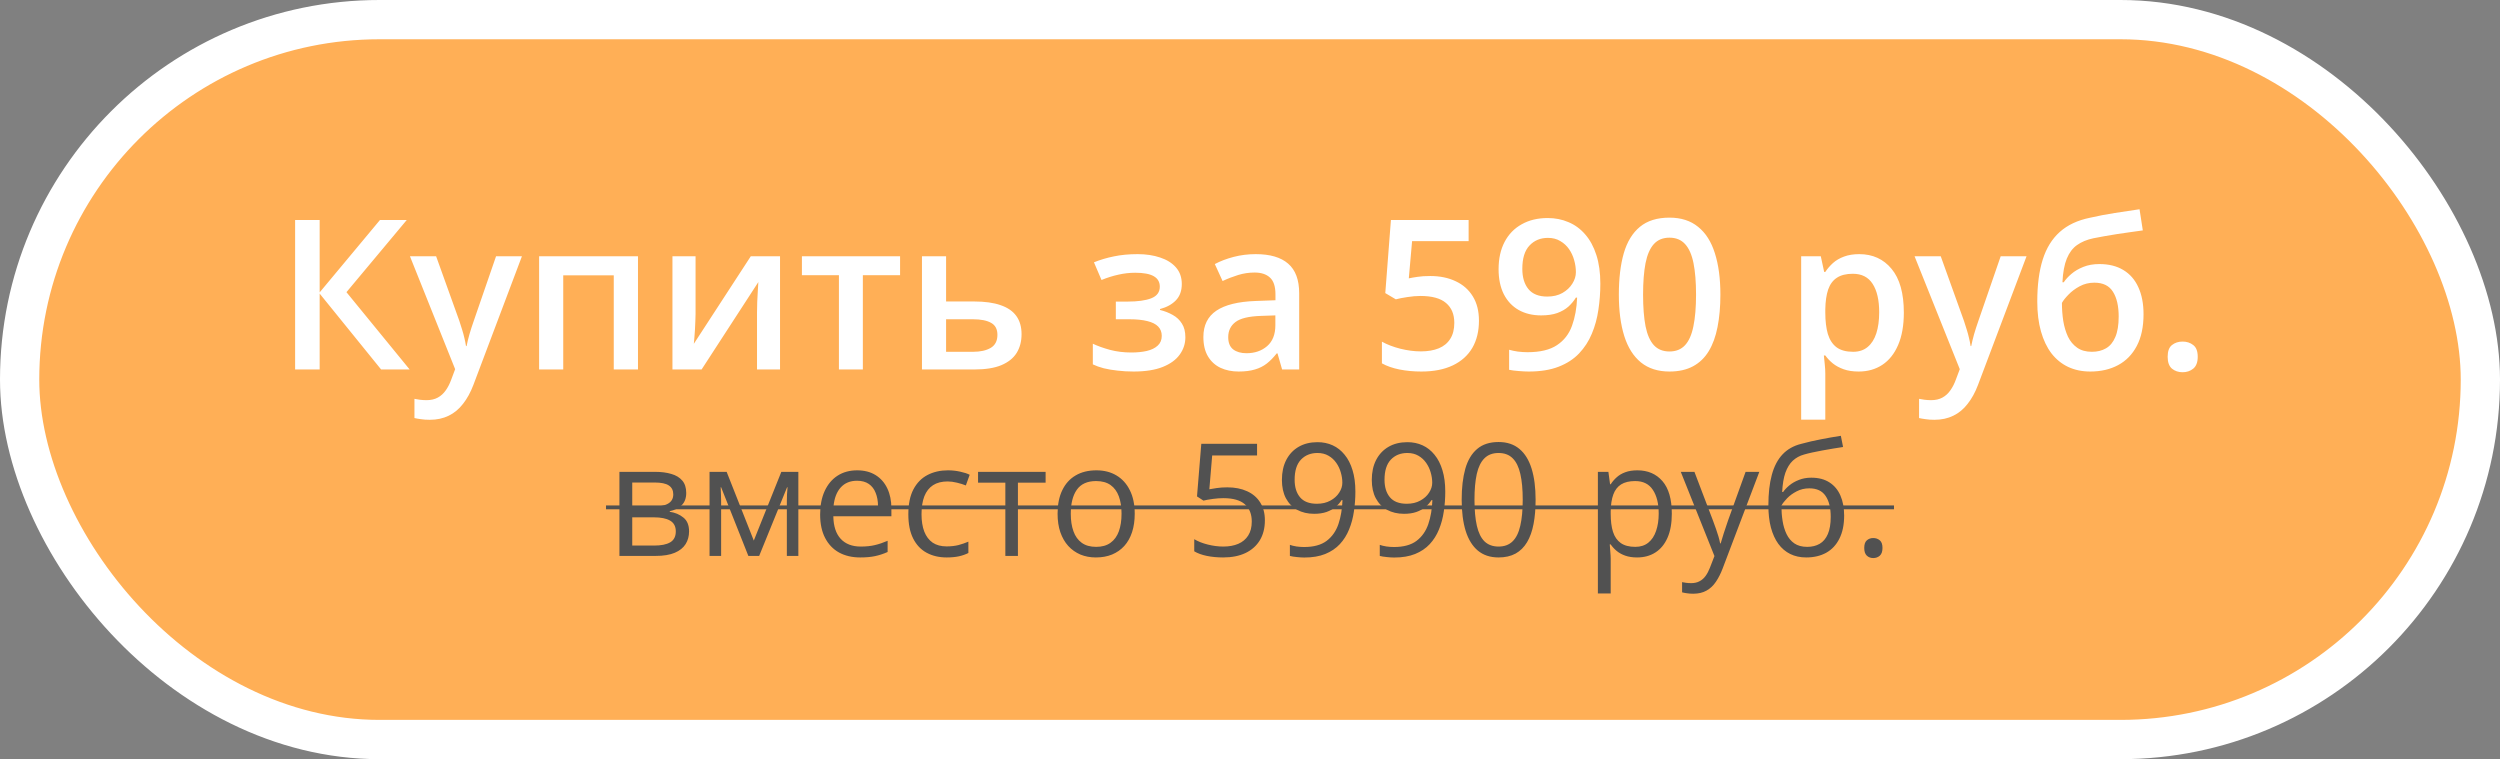
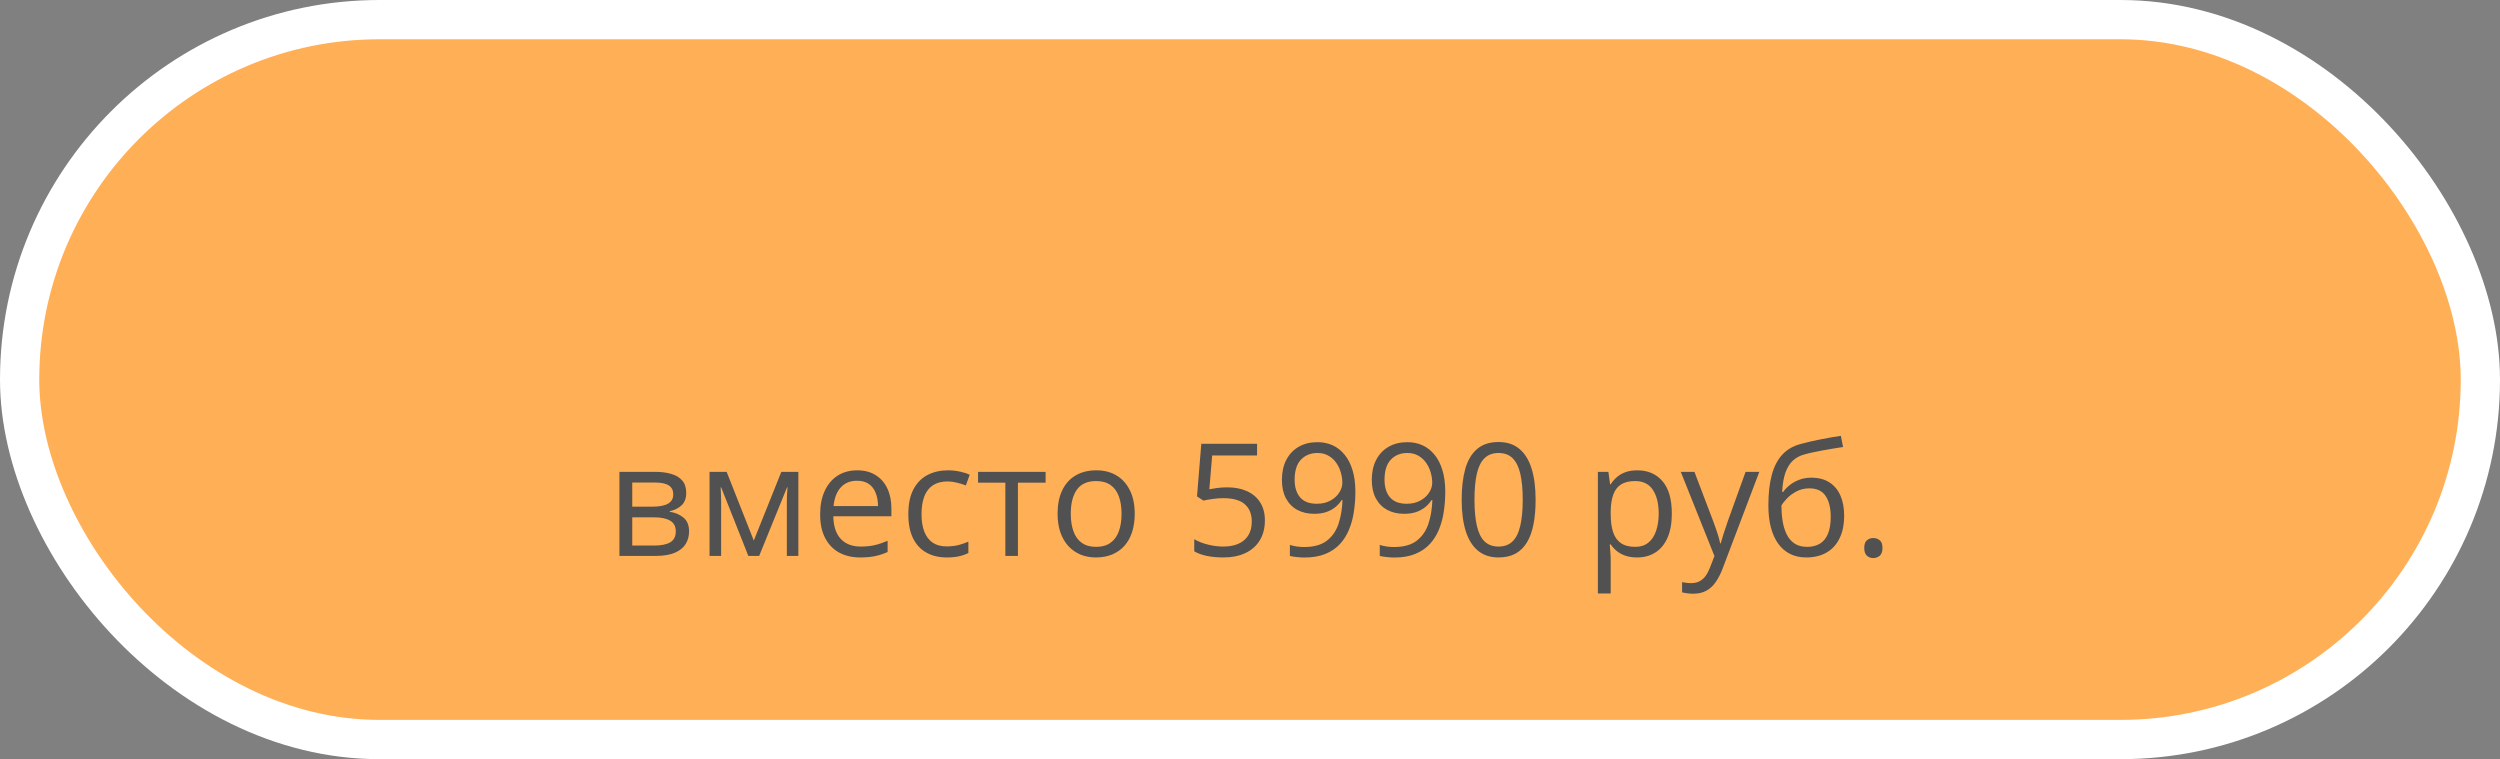
<svg xmlns="http://www.w3.org/2000/svg" width="191" height="58" viewBox="0 0 191 58" fill="none">
  <rect x="0" y="0" width="191" height="58" fill="#808080" stroke="none" />
  <rect x="1.5" y="1.5" width="188" height="55" rx="27.5" fill="#FFAF56" stroke="white" stroke-width="3" />
  <path d="M52.428 37.661C52.428 38.063 52.31 38.378 52.076 38.604C51.842 38.827 51.539 38.977 51.168 39.056V39.102C51.57 39.157 51.916 39.302 52.205 39.536C52.498 39.767 52.645 40.12 52.645 40.597C52.645 40.964 52.557 41.288 52.381 41.569C52.205 41.85 51.93 42.071 51.555 42.231C51.18 42.392 50.691 42.472 50.09 42.472H47.324V36.05H50.066C50.527 36.05 50.934 36.102 51.285 36.208C51.641 36.309 51.92 36.477 52.123 36.712C52.326 36.946 52.428 37.263 52.428 37.661ZM51.631 40.597C51.631 40.218 51.486 39.944 51.197 39.776C50.912 39.608 50.496 39.524 49.949 39.524H48.303V41.681H49.973C50.512 41.681 50.922 41.599 51.203 41.434C51.488 41.267 51.631 40.987 51.631 40.597ZM51.438 37.772C51.438 37.468 51.326 37.241 51.103 37.093C50.881 36.94 50.516 36.864 50.008 36.864H48.303V38.71H49.838C50.365 38.71 50.764 38.634 51.033 38.481C51.303 38.329 51.438 38.093 51.438 37.772ZM60.994 36.05V42.472H60.115V38.288C60.115 38.116 60.119 37.942 60.127 37.767C60.139 37.587 60.152 37.407 60.168 37.227H60.133L58 42.472H57.174L55.094 37.227H55.059C55.07 37.407 55.078 37.587 55.082 37.767C55.09 37.942 55.094 38.128 55.094 38.323V42.472H54.209V36.05H55.516L57.59 41.3L59.693 36.05H60.994ZM65.488 35.933C66.035 35.933 66.504 36.054 66.894 36.296C67.285 36.538 67.584 36.878 67.791 37.315C67.998 37.749 68.102 38.257 68.102 38.839V39.442H63.666C63.678 40.196 63.865 40.77 64.228 41.165C64.592 41.559 65.103 41.757 65.764 41.757C66.17 41.757 66.529 41.72 66.842 41.645C67.154 41.571 67.478 41.462 67.814 41.317V42.173C67.49 42.317 67.168 42.423 66.848 42.489C66.531 42.556 66.156 42.589 65.723 42.589C65.106 42.589 64.566 42.464 64.106 42.214C63.648 41.96 63.293 41.589 63.039 41.1C62.785 40.612 62.658 40.015 62.658 39.308C62.658 38.616 62.773 38.019 63.004 37.515C63.238 37.007 63.566 36.616 63.988 36.343C64.414 36.069 64.914 35.933 65.488 35.933ZM65.477 36.729C64.957 36.729 64.543 36.899 64.234 37.239C63.926 37.579 63.742 38.054 63.684 38.663H67.082C67.078 38.28 67.018 37.944 66.9 37.655C66.787 37.362 66.613 37.136 66.379 36.975C66.144 36.812 65.844 36.729 65.477 36.729ZM72.326 42.589C71.748 42.589 71.238 42.47 70.797 42.231C70.356 41.993 70.012 41.63 69.766 41.142C69.519 40.653 69.397 40.038 69.397 39.296C69.397 38.519 69.525 37.884 69.783 37.392C70.045 36.895 70.404 36.528 70.861 36.29C71.318 36.052 71.838 35.933 72.42 35.933C72.74 35.933 73.049 35.966 73.346 36.032C73.647 36.095 73.893 36.175 74.084 36.272L73.791 37.087C73.596 37.009 73.369 36.938 73.111 36.876C72.857 36.813 72.619 36.782 72.397 36.782C71.951 36.782 71.58 36.878 71.283 37.069C70.99 37.261 70.769 37.542 70.621 37.913C70.477 38.284 70.404 38.741 70.404 39.284C70.404 39.804 70.475 40.247 70.615 40.614C70.76 40.981 70.973 41.263 71.254 41.458C71.539 41.649 71.894 41.745 72.32 41.745C72.66 41.745 72.967 41.71 73.24 41.64C73.514 41.565 73.762 41.479 73.984 41.382V42.249C73.769 42.358 73.529 42.442 73.264 42.501C73.002 42.559 72.689 42.589 72.326 42.589ZM79.885 36.876H77.769V42.472H76.809V36.876H74.723V36.05H79.885V36.876ZM86.693 39.249C86.693 39.776 86.625 40.247 86.488 40.661C86.352 41.075 86.154 41.425 85.897 41.71C85.639 41.995 85.326 42.214 84.959 42.366C84.596 42.515 84.184 42.589 83.723 42.589C83.293 42.589 82.898 42.515 82.539 42.366C82.184 42.214 81.875 41.995 81.613 41.71C81.356 41.425 81.154 41.075 81.01 40.661C80.869 40.247 80.799 39.776 80.799 39.249C80.799 38.546 80.918 37.948 81.156 37.456C81.394 36.96 81.734 36.583 82.176 36.325C82.621 36.063 83.15 35.933 83.764 35.933C84.35 35.933 84.861 36.063 85.299 36.325C85.74 36.587 86.082 36.966 86.324 37.462C86.57 37.954 86.693 38.55 86.693 39.249ZM81.807 39.249C81.807 39.765 81.875 40.212 82.012 40.591C82.148 40.97 82.359 41.263 82.644 41.47C82.93 41.677 83.297 41.78 83.746 41.78C84.191 41.78 84.557 41.677 84.842 41.47C85.131 41.263 85.344 40.97 85.481 40.591C85.617 40.212 85.686 39.765 85.686 39.249C85.686 38.737 85.617 38.296 85.481 37.925C85.344 37.55 85.133 37.261 84.848 37.058C84.562 36.854 84.193 36.753 83.74 36.753C83.072 36.753 82.582 36.974 82.269 37.415C81.961 37.856 81.807 38.468 81.807 39.249ZM93.766 37.233C94.348 37.233 94.853 37.333 95.283 37.532C95.713 37.727 96.045 38.013 96.279 38.388C96.518 38.763 96.637 39.218 96.637 39.753C96.637 40.339 96.51 40.845 96.256 41.27C96.002 41.692 95.637 42.019 95.16 42.249C94.684 42.475 94.113 42.589 93.449 42.589C93.004 42.589 92.59 42.55 92.207 42.472C91.824 42.394 91.502 42.276 91.24 42.12V41.194C91.525 41.366 91.871 41.503 92.277 41.604C92.684 41.706 93.078 41.757 93.461 41.757C93.894 41.757 94.273 41.688 94.598 41.552C94.926 41.411 95.18 41.2 95.359 40.919C95.543 40.634 95.635 40.276 95.635 39.847C95.635 39.276 95.459 38.837 95.107 38.528C94.76 38.216 94.209 38.059 93.455 38.059C93.213 38.059 92.947 38.079 92.658 38.118C92.369 38.157 92.131 38.2 91.943 38.247L91.451 37.925L91.779 33.905H96.039V34.796H92.611L92.394 37.38C92.543 37.349 92.734 37.317 92.969 37.286C93.203 37.251 93.469 37.233 93.766 37.233ZM103.551 37.556C103.551 38.075 103.514 38.581 103.439 39.073C103.369 39.565 103.246 40.024 103.07 40.45C102.898 40.876 102.664 41.249 102.367 41.569C102.07 41.89 101.697 42.142 101.248 42.325C100.803 42.505 100.27 42.595 99.648 42.595C99.481 42.595 99.289 42.583 99.074 42.559C98.859 42.54 98.684 42.511 98.547 42.472V41.628C98.691 41.679 98.861 41.72 99.057 41.751C99.252 41.778 99.443 41.792 99.631 41.792C100.361 41.792 100.936 41.636 101.354 41.323C101.771 41.007 102.072 40.579 102.256 40.04C102.439 39.497 102.543 38.888 102.566 38.212H102.496C102.379 38.399 102.225 38.573 102.033 38.733C101.846 38.89 101.617 39.017 101.348 39.114C101.078 39.208 100.764 39.255 100.404 39.255C99.908 39.255 99.475 39.153 99.103 38.95C98.736 38.747 98.449 38.452 98.242 38.065C98.039 37.679 97.938 37.212 97.938 36.665C97.938 36.075 98.049 35.565 98.272 35.136C98.498 34.702 98.814 34.368 99.221 34.134C99.627 33.899 100.105 33.782 100.656 33.782C101.078 33.782 101.465 33.862 101.816 34.022C102.168 34.183 102.473 34.423 102.73 34.743C102.992 35.059 103.193 35.452 103.334 35.921C103.479 36.39 103.551 36.934 103.551 37.556ZM100.656 34.608C100.137 34.608 99.715 34.778 99.391 35.118C99.07 35.458 98.91 35.97 98.91 36.653C98.91 37.22 99.049 37.667 99.326 37.995C99.603 38.323 100.031 38.487 100.609 38.487C101.008 38.487 101.352 38.407 101.641 38.247C101.934 38.087 102.158 37.884 102.314 37.638C102.475 37.392 102.555 37.14 102.555 36.882C102.555 36.624 102.516 36.362 102.438 36.097C102.363 35.831 102.248 35.587 102.092 35.364C101.936 35.138 101.738 34.956 101.5 34.819C101.262 34.679 100.98 34.608 100.656 34.608ZM110.418 37.556C110.418 38.075 110.381 38.581 110.307 39.073C110.236 39.565 110.113 40.024 109.938 40.45C109.766 40.876 109.531 41.249 109.234 41.569C108.938 41.89 108.564 42.142 108.115 42.325C107.67 42.505 107.137 42.595 106.516 42.595C106.348 42.595 106.156 42.583 105.941 42.559C105.727 42.54 105.551 42.511 105.414 42.472V41.628C105.559 41.679 105.729 41.72 105.924 41.751C106.119 41.778 106.311 41.792 106.498 41.792C107.229 41.792 107.803 41.636 108.221 41.323C108.639 41.007 108.939 40.579 109.123 40.04C109.307 39.497 109.41 38.888 109.434 38.212H109.363C109.246 38.399 109.092 38.573 108.9 38.733C108.713 38.89 108.484 39.017 108.215 39.114C107.945 39.208 107.631 39.255 107.271 39.255C106.775 39.255 106.342 39.153 105.971 38.95C105.604 38.747 105.316 38.452 105.109 38.065C104.906 37.679 104.805 37.212 104.805 36.665C104.805 36.075 104.916 35.565 105.139 35.136C105.365 34.702 105.682 34.368 106.088 34.134C106.494 33.899 106.973 33.782 107.523 33.782C107.945 33.782 108.332 33.862 108.684 34.022C109.035 34.183 109.34 34.423 109.598 34.743C109.859 35.059 110.061 35.452 110.201 35.921C110.346 36.39 110.418 36.934 110.418 37.556ZM107.523 34.608C107.004 34.608 106.582 34.778 106.258 35.118C105.938 35.458 105.777 35.97 105.777 36.653C105.777 37.22 105.916 37.667 106.193 37.995C106.471 38.323 106.898 38.487 107.477 38.487C107.875 38.487 108.219 38.407 108.508 38.247C108.801 38.087 109.025 37.884 109.182 37.638C109.342 37.392 109.422 37.14 109.422 36.882C109.422 36.624 109.383 36.362 109.305 36.097C109.23 35.831 109.115 35.587 108.959 35.364C108.803 35.138 108.605 34.956 108.367 34.819C108.129 34.679 107.848 34.608 107.523 34.608ZM117.32 38.177C117.32 38.872 117.268 39.493 117.162 40.04C117.057 40.587 116.891 41.05 116.664 41.429C116.438 41.808 116.145 42.097 115.785 42.296C115.426 42.491 114.994 42.589 114.49 42.589C113.854 42.589 113.326 42.415 112.908 42.067C112.494 41.72 112.184 41.218 111.977 40.562C111.773 39.901 111.672 39.106 111.672 38.177C111.672 37.263 111.764 36.477 111.947 35.821C112.135 35.161 112.436 34.655 112.85 34.304C113.264 33.948 113.811 33.77 114.49 33.77C115.135 33.77 115.666 33.946 116.084 34.298C116.502 34.645 116.812 35.149 117.016 35.809C117.219 36.466 117.32 37.255 117.32 38.177ZM112.65 38.177C112.65 38.974 112.711 39.638 112.832 40.169C112.953 40.7 113.148 41.099 113.418 41.364C113.691 41.626 114.049 41.757 114.49 41.757C114.932 41.757 115.287 41.626 115.557 41.364C115.83 41.102 116.027 40.706 116.148 40.175C116.273 39.644 116.336 38.977 116.336 38.177C116.336 37.392 116.275 36.735 116.154 36.208C116.033 35.677 115.838 35.278 115.568 35.013C115.299 34.743 114.939 34.608 114.49 34.608C114.041 34.608 113.682 34.743 113.412 35.013C113.143 35.278 112.947 35.677 112.826 36.208C112.709 36.735 112.65 37.392 112.65 38.177ZM125.096 35.933C125.896 35.933 126.535 36.208 127.012 36.759C127.488 37.309 127.727 38.138 127.727 39.243C127.727 39.974 127.617 40.587 127.398 41.083C127.18 41.579 126.871 41.954 126.473 42.208C126.078 42.462 125.611 42.589 125.072 42.589C124.732 42.589 124.434 42.544 124.176 42.454C123.918 42.364 123.697 42.243 123.514 42.091C123.33 41.938 123.178 41.772 123.057 41.593H122.986C122.998 41.745 123.012 41.929 123.027 42.144C123.047 42.358 123.057 42.546 123.057 42.706V45.343H122.078V36.05H122.881L123.01 36.999H123.057C123.182 36.804 123.334 36.626 123.514 36.466C123.693 36.302 123.912 36.173 124.17 36.079C124.432 35.981 124.74 35.933 125.096 35.933ZM124.926 36.753C124.48 36.753 124.121 36.839 123.848 37.011C123.578 37.183 123.381 37.44 123.256 37.784C123.131 38.124 123.064 38.552 123.057 39.067V39.255C123.057 39.798 123.115 40.257 123.232 40.632C123.354 41.007 123.551 41.292 123.824 41.487C124.102 41.683 124.473 41.78 124.938 41.78C125.336 41.78 125.668 41.673 125.934 41.458C126.199 41.243 126.396 40.944 126.525 40.562C126.658 40.175 126.725 39.731 126.725 39.231C126.725 38.474 126.576 37.872 126.279 37.427C125.986 36.977 125.535 36.753 124.926 36.753ZM128.412 36.05H129.455L130.873 39.776C130.955 39.995 131.031 40.206 131.102 40.409C131.172 40.608 131.234 40.8 131.289 40.983C131.344 41.167 131.387 41.345 131.418 41.517H131.459C131.514 41.321 131.592 41.065 131.693 40.749C131.795 40.429 131.904 40.102 132.021 39.77L133.363 36.05H134.412L131.617 43.415C131.469 43.809 131.295 44.153 131.096 44.446C130.9 44.739 130.662 44.964 130.381 45.12C130.1 45.28 129.76 45.36 129.361 45.36C129.178 45.36 129.016 45.349 128.875 45.325C128.734 45.306 128.613 45.282 128.512 45.255V44.475C128.598 44.495 128.701 44.513 128.822 44.528C128.947 44.544 129.076 44.552 129.209 44.552C129.451 44.552 129.66 44.505 129.836 44.411C130.016 44.321 130.17 44.188 130.299 44.013C130.428 43.837 130.539 43.628 130.633 43.386L130.984 42.483L128.412 36.05ZM135.104 38.616C135.104 37.702 135.191 36.923 135.367 36.278C135.543 35.63 135.814 35.11 136.182 34.72C136.553 34.325 137.029 34.056 137.611 33.911C138.111 33.774 138.619 33.657 139.135 33.559C139.65 33.458 140.152 33.37 140.641 33.296L140.811 34.151C140.564 34.187 140.307 34.227 140.037 34.274C139.768 34.317 139.498 34.364 139.229 34.415C138.959 34.462 138.705 34.513 138.467 34.567C138.229 34.618 138.018 34.671 137.834 34.725C137.502 34.815 137.215 34.972 136.973 35.194C136.734 35.417 136.545 35.724 136.404 36.114C136.268 36.505 136.186 36.997 136.158 37.591H136.229C136.346 37.419 136.506 37.249 136.709 37.081C136.912 36.913 137.154 36.774 137.436 36.665C137.717 36.552 138.033 36.495 138.385 36.495C138.939 36.495 139.402 36.616 139.773 36.858C140.145 37.097 140.424 37.433 140.611 37.866C140.799 38.3 140.893 38.808 140.893 39.39C140.893 40.089 140.771 40.677 140.529 41.153C140.291 41.63 139.955 41.989 139.521 42.231C139.088 42.47 138.578 42.589 137.992 42.589C137.539 42.589 137.133 42.501 136.773 42.325C136.418 42.149 136.115 41.892 135.865 41.552C135.619 41.212 135.43 40.796 135.297 40.304C135.168 39.812 135.104 39.249 135.104 38.616ZM138.068 41.78C138.439 41.78 138.758 41.702 139.023 41.546C139.293 41.39 139.5 41.144 139.645 40.808C139.793 40.468 139.867 40.026 139.867 39.483C139.867 38.804 139.736 38.272 139.475 37.89C139.217 37.503 138.803 37.309 138.232 37.309C137.877 37.309 137.555 37.386 137.266 37.538C136.977 37.687 136.732 37.864 136.533 38.071C136.334 38.278 136.189 38.464 136.1 38.628C136.1 39.026 136.129 39.413 136.188 39.788C136.246 40.163 136.348 40.501 136.492 40.802C136.637 41.102 136.836 41.341 137.09 41.517C137.348 41.692 137.674 41.78 138.068 41.78ZM142.428 41.862C142.428 41.589 142.494 41.395 142.627 41.282C142.76 41.165 142.922 41.106 143.113 41.106C143.312 41.106 143.48 41.165 143.617 41.282C143.754 41.395 143.822 41.589 143.822 41.862C143.822 42.132 143.754 42.329 143.617 42.454C143.48 42.575 143.312 42.636 143.113 42.636C142.922 42.636 142.76 42.575 142.627 42.454C142.494 42.329 142.428 42.132 142.428 41.862Z" fill="#515151" />
-   <path d="M46.299 38.616H144.701V38.909H46.299V38.616Z" fill="#515151" />
-   <path d="M31.297 28.228H29.117L24.422 22.431V28.228H22.547V16.806H24.422V22.338L29.031 16.806H31.078L26.469 22.322L31.297 28.228ZM31.32 19.58H33.32L35.094 24.517C35.172 24.741 35.242 24.963 35.305 25.181C35.372 25.395 35.43 25.606 35.477 25.814C35.529 26.023 35.57 26.231 35.602 26.439H35.648C35.7 26.168 35.773 25.866 35.867 25.533C35.966 25.194 36.075 24.856 36.195 24.517L37.898 19.58H39.875L36.164 29.416C35.95 29.978 35.688 30.457 35.375 30.853C35.068 31.254 34.703 31.556 34.281 31.76C33.859 31.968 33.378 32.072 32.836 32.072C32.575 32.072 32.349 32.056 32.156 32.025C31.963 31.999 31.799 31.971 31.664 31.939V30.471C31.773 30.497 31.912 30.52 32.078 30.541C32.245 30.562 32.417 30.572 32.594 30.572C32.922 30.572 33.206 30.507 33.445 30.377C33.685 30.247 33.888 30.062 34.055 29.822C34.221 29.588 34.359 29.319 34.469 29.017L34.773 28.205L31.32 19.58ZM48.742 19.58V28.228H46.891V21.033H43.031V28.228H41.188V19.58H48.742ZM53.141 19.58V23.994C53.141 24.135 53.135 24.314 53.125 24.533C53.12 24.747 53.109 24.971 53.094 25.205C53.078 25.434 53.062 25.645 53.047 25.838C53.031 26.03 53.018 26.174 53.008 26.267L57.359 19.58H59.594V28.228H57.836V23.861C57.836 23.632 57.841 23.366 57.852 23.064C57.867 22.762 57.883 22.471 57.898 22.189C57.919 21.908 57.932 21.694 57.938 21.549L53.602 28.228H51.375V19.58H53.141ZM68.766 21.025H65.922V28.228H64.094V21.025H61.266V19.58H68.766V21.025ZM72.281 23.033H74.43C75.242 23.033 75.914 23.127 76.445 23.314C76.982 23.497 77.383 23.773 77.648 24.142C77.914 24.512 78.047 24.976 78.047 25.533C78.047 26.08 77.922 26.556 77.672 26.963C77.422 27.364 77.031 27.676 76.5 27.9C75.974 28.119 75.287 28.228 74.438 28.228H70.438V19.58H72.281V23.033ZM76.203 25.58C76.203 25.148 76.042 24.843 75.719 24.666C75.396 24.483 74.935 24.392 74.336 24.392H72.281V26.877H74.352C74.898 26.877 75.344 26.778 75.688 26.58C76.031 26.377 76.203 26.043 76.203 25.58ZM86.922 19.416C87.557 19.416 88.128 19.502 88.633 19.674C89.143 19.84 89.547 20.093 89.844 20.431C90.141 20.77 90.289 21.192 90.289 21.697C90.289 22.218 90.138 22.635 89.836 22.947C89.539 23.254 89.135 23.476 88.625 23.611V23.681C88.984 23.77 89.31 23.898 89.602 24.064C89.893 24.226 90.125 24.444 90.297 24.721C90.474 24.991 90.562 25.34 90.562 25.767C90.562 26.252 90.419 26.692 90.133 27.088C89.852 27.483 89.419 27.799 88.836 28.033C88.253 28.267 87.51 28.385 86.609 28.385C86.177 28.385 85.766 28.361 85.375 28.314C84.99 28.273 84.638 28.213 84.32 28.135C84.003 28.051 83.727 27.952 83.492 27.838V26.26C83.852 26.431 84.287 26.588 84.797 26.728C85.307 26.864 85.854 26.931 86.438 26.931C86.87 26.931 87.26 26.892 87.609 26.814C87.963 26.731 88.242 26.596 88.445 26.408C88.654 26.221 88.758 25.971 88.758 25.658C88.758 25.372 88.667 25.135 88.484 24.947C88.302 24.76 88.029 24.622 87.664 24.533C87.299 24.439 86.838 24.392 86.281 24.392H85.25V23.041H86.156C86.922 23.041 87.521 22.957 87.953 22.791C88.391 22.619 88.609 22.322 88.609 21.9C88.609 21.546 88.456 21.28 88.148 21.103C87.841 20.926 87.37 20.838 86.734 20.838C86.297 20.838 85.865 20.887 85.438 20.986C85.01 21.08 84.583 21.215 84.156 21.392L83.578 20.041C84.052 19.848 84.56 19.697 85.102 19.588C85.643 19.473 86.25 19.416 86.922 19.416ZM95.938 19.416C97.031 19.416 97.857 19.658 98.414 20.142C98.977 20.627 99.258 21.382 99.258 22.408V28.228H97.953L97.602 27.002H97.539C97.294 27.314 97.042 27.572 96.781 27.775C96.521 27.978 96.219 28.129 95.875 28.228C95.537 28.332 95.122 28.385 94.633 28.385C94.117 28.385 93.656 28.291 93.25 28.103C92.844 27.911 92.523 27.619 92.289 27.228C92.055 26.838 91.938 26.343 91.938 25.744C91.938 24.853 92.268 24.184 92.93 23.736C93.596 23.288 94.602 23.041 95.945 22.994L97.445 22.939V22.486C97.445 21.887 97.305 21.46 97.023 21.205C96.747 20.95 96.357 20.822 95.852 20.822C95.419 20.822 95 20.885 94.594 21.01C94.188 21.135 93.792 21.288 93.406 21.471L92.812 20.174C93.234 19.95 93.713 19.767 94.25 19.627C94.792 19.486 95.354 19.416 95.938 19.416ZM97.438 24.096L96.32 24.135C95.404 24.166 94.76 24.322 94.391 24.603C94.021 24.885 93.836 25.27 93.836 25.76C93.836 26.187 93.963 26.499 94.219 26.697C94.474 26.89 94.81 26.986 95.227 26.986C95.862 26.986 96.388 26.806 96.805 26.447C97.227 26.082 97.438 25.549 97.438 24.846V24.096ZM109.273 21.088C110.008 21.088 110.654 21.221 111.211 21.486C111.773 21.747 112.211 22.132 112.523 22.642C112.836 23.148 112.992 23.767 112.992 24.502C112.992 25.304 112.823 25.997 112.484 26.58C112.146 27.158 111.648 27.603 110.992 27.916C110.336 28.228 109.536 28.385 108.594 28.385C107.995 28.385 107.435 28.332 106.914 28.228C106.398 28.124 105.953 27.968 105.578 27.76V26.103C105.969 26.322 106.438 26.502 106.984 26.642C107.531 26.778 108.055 26.846 108.555 26.846C109.086 26.846 109.542 26.767 109.922 26.611C110.302 26.455 110.594 26.215 110.797 25.892C111.005 25.569 111.109 25.161 111.109 24.666C111.109 24.01 110.898 23.504 110.477 23.15C110.06 22.791 109.406 22.611 108.516 22.611C108.203 22.611 107.87 22.64 107.516 22.697C107.167 22.749 106.875 22.806 106.641 22.869L105.836 22.392L106.266 16.806H112.203V18.424H107.883L107.633 21.267C107.82 21.226 108.044 21.187 108.305 21.15C108.565 21.108 108.888 21.088 109.273 21.088ZM122.266 21.674C122.266 22.351 122.216 23.015 122.117 23.666C122.023 24.317 121.857 24.926 121.617 25.494C121.383 26.062 121.057 26.564 120.641 27.002C120.229 27.434 119.708 27.773 119.078 28.017C118.448 28.262 117.688 28.385 116.797 28.385C116.573 28.385 116.312 28.372 116.016 28.346C115.724 28.325 115.484 28.293 115.297 28.252V26.721C115.495 26.778 115.716 26.825 115.961 26.861C116.211 26.892 116.458 26.908 116.703 26.908C117.667 26.908 118.417 26.728 118.953 26.369C119.495 26.01 119.878 25.515 120.102 24.885C120.331 24.254 120.461 23.538 120.492 22.736H120.398C120.247 22.986 120.057 23.215 119.828 23.424C119.599 23.627 119.315 23.791 118.977 23.916C118.638 24.036 118.227 24.096 117.742 24.096C117.086 24.096 116.513 23.957 116.023 23.681C115.539 23.405 115.161 23.004 114.891 22.478C114.625 21.947 114.492 21.309 114.492 20.564C114.492 19.757 114.646 19.062 114.953 18.478C115.26 17.895 115.695 17.447 116.258 17.135C116.82 16.817 117.482 16.658 118.242 16.658C118.815 16.658 119.344 16.762 119.828 16.971C120.318 17.174 120.745 17.486 121.109 17.908C121.474 18.325 121.758 18.848 121.961 19.478C122.164 20.103 122.266 20.835 122.266 21.674ZM118.266 18.174C117.688 18.174 117.216 18.369 116.852 18.76C116.487 19.145 116.305 19.739 116.305 20.541C116.305 21.192 116.461 21.707 116.773 22.088C117.086 22.468 117.565 22.658 118.211 22.658C118.659 22.658 119.044 22.567 119.367 22.385C119.695 22.197 119.948 21.96 120.125 21.674C120.307 21.387 120.398 21.096 120.398 20.799C120.398 20.491 120.354 20.184 120.266 19.877C120.182 19.569 120.052 19.288 119.875 19.033C119.698 18.778 119.474 18.572 119.203 18.416C118.938 18.254 118.625 18.174 118.266 18.174ZM131.438 22.51C131.438 23.431 131.365 24.257 131.219 24.986C131.078 25.71 130.854 26.325 130.547 26.83C130.24 27.335 129.839 27.721 129.344 27.986C128.849 28.252 128.25 28.385 127.547 28.385C126.667 28.385 125.94 28.153 125.367 27.689C124.794 27.221 124.37 26.549 124.094 25.674C123.818 24.793 123.68 23.739 123.68 22.51C123.68 21.28 123.805 20.228 124.055 19.353C124.31 18.473 124.721 17.799 125.289 17.33C125.857 16.861 126.609 16.627 127.547 16.627C128.432 16.627 129.161 16.861 129.734 17.33C130.312 17.793 130.74 18.465 131.016 19.346C131.297 20.221 131.438 21.275 131.438 22.51ZM125.531 22.51C125.531 23.473 125.594 24.278 125.719 24.924C125.849 25.569 126.062 26.054 126.359 26.377C126.656 26.694 127.052 26.853 127.547 26.853C128.042 26.853 128.438 26.694 128.734 26.377C129.031 26.059 129.245 25.577 129.375 24.931C129.51 24.286 129.578 23.478 129.578 22.51C129.578 21.551 129.513 20.749 129.383 20.103C129.253 19.457 129.039 18.973 128.742 18.65C128.445 18.322 128.047 18.158 127.547 18.158C127.047 18.158 126.648 18.322 126.352 18.65C126.06 18.973 125.849 19.457 125.719 20.103C125.594 20.749 125.531 21.551 125.531 22.51ZM142.047 19.416C143.073 19.416 143.896 19.791 144.516 20.541C145.141 21.291 145.453 22.405 145.453 23.885C145.453 24.864 145.307 25.689 145.016 26.361C144.729 27.028 144.326 27.533 143.805 27.877C143.289 28.215 142.688 28.385 142 28.385C141.562 28.385 141.182 28.327 140.859 28.213C140.536 28.098 140.26 27.95 140.031 27.767C139.802 27.58 139.609 27.377 139.453 27.158H139.344C139.37 27.366 139.393 27.598 139.414 27.853C139.44 28.103 139.453 28.332 139.453 28.541V32.064H137.609V19.58H139.109L139.367 20.775H139.453C139.615 20.53 139.81 20.304 140.039 20.096C140.273 19.887 140.555 19.723 140.883 19.603C141.216 19.478 141.604 19.416 142.047 19.416ZM141.555 20.916C141.049 20.916 140.643 21.017 140.336 21.221C140.034 21.418 139.812 21.718 139.672 22.119C139.536 22.52 139.464 23.023 139.453 23.627V23.885C139.453 24.525 139.518 25.069 139.648 25.517C139.784 25.96 140.005 26.299 140.312 26.533C140.625 26.762 141.047 26.877 141.578 26.877C142.026 26.877 142.396 26.754 142.688 26.51C142.984 26.265 143.206 25.916 143.352 25.463C143.497 25.01 143.57 24.476 143.57 23.861C143.57 22.929 143.404 22.205 143.07 21.689C142.742 21.174 142.237 20.916 141.555 20.916ZM146.273 19.58H148.273L150.047 24.517C150.125 24.741 150.195 24.963 150.258 25.181C150.326 25.395 150.383 25.606 150.43 25.814C150.482 26.023 150.523 26.231 150.555 26.439H150.602C150.654 26.168 150.727 25.866 150.82 25.533C150.919 25.194 151.029 24.856 151.148 24.517L152.852 19.58H154.828L151.117 29.416C150.904 29.978 150.641 30.457 150.328 30.853C150.021 31.254 149.656 31.556 149.234 31.76C148.812 31.968 148.331 32.072 147.789 32.072C147.529 32.072 147.302 32.056 147.109 32.025C146.917 31.999 146.753 31.971 146.617 31.939V30.471C146.727 30.497 146.865 30.52 147.031 30.541C147.198 30.562 147.37 30.572 147.547 30.572C147.875 30.572 148.159 30.507 148.398 30.377C148.638 30.247 148.841 30.062 149.008 29.822C149.174 29.588 149.312 29.319 149.422 29.017L149.727 28.205L146.273 19.58ZM155.648 23.041C155.648 21.786 155.786 20.718 156.062 19.838C156.339 18.957 156.773 18.252 157.367 17.721C157.961 17.189 158.732 16.827 159.68 16.635C160.294 16.494 160.919 16.374 161.555 16.275C162.19 16.176 162.826 16.08 163.461 15.986L163.711 17.603C163.414 17.64 163.096 17.684 162.758 17.736C162.419 17.783 162.078 17.832 161.734 17.885C161.396 17.937 161.07 17.991 160.758 18.049C160.451 18.101 160.174 18.153 159.93 18.205C159.44 18.309 159.026 18.481 158.688 18.721C158.354 18.955 158.094 19.299 157.906 19.752C157.719 20.205 157.607 20.809 157.57 21.564H157.672C157.812 21.351 158.008 21.137 158.258 20.924C158.508 20.71 158.81 20.533 159.164 20.392C159.523 20.247 159.932 20.174 160.391 20.174C161.109 20.174 161.719 20.325 162.219 20.627C162.724 20.929 163.107 21.366 163.367 21.939C163.633 22.512 163.766 23.202 163.766 24.01C163.766 24.973 163.594 25.78 163.25 26.431C162.911 27.077 162.438 27.564 161.828 27.892C161.219 28.221 160.508 28.385 159.695 28.385C159.07 28.385 158.508 28.267 158.008 28.033C157.513 27.799 157.089 27.455 156.734 27.002C156.385 26.543 156.117 25.983 155.93 25.322C155.742 24.655 155.648 23.895 155.648 23.041ZM159.82 26.877C160.237 26.877 160.596 26.788 160.898 26.611C161.206 26.434 161.443 26.148 161.609 25.752C161.781 25.356 161.867 24.832 161.867 24.181C161.867 23.379 161.721 22.749 161.43 22.291C161.143 21.827 160.669 21.596 160.008 21.596C159.602 21.596 159.229 21.687 158.891 21.869C158.552 22.051 158.266 22.265 158.031 22.51C157.797 22.749 157.63 22.96 157.531 23.142C157.531 23.616 157.565 24.075 157.633 24.517C157.706 24.96 157.826 25.361 157.992 25.721C158.164 26.075 158.398 26.356 158.695 26.564C158.992 26.773 159.367 26.877 159.82 26.877ZM165.609 27.26C165.609 26.832 165.719 26.533 165.938 26.361C166.161 26.184 166.432 26.096 166.75 26.096C167.068 26.096 167.339 26.184 167.562 26.361C167.792 26.533 167.906 26.832 167.906 27.26C167.906 27.676 167.792 27.978 167.562 28.166C167.339 28.348 167.068 28.439 166.75 28.439C166.432 28.439 166.161 28.348 165.938 28.166C165.719 27.978 165.609 27.676 165.609 27.26Z" fill="white" />
</svg>